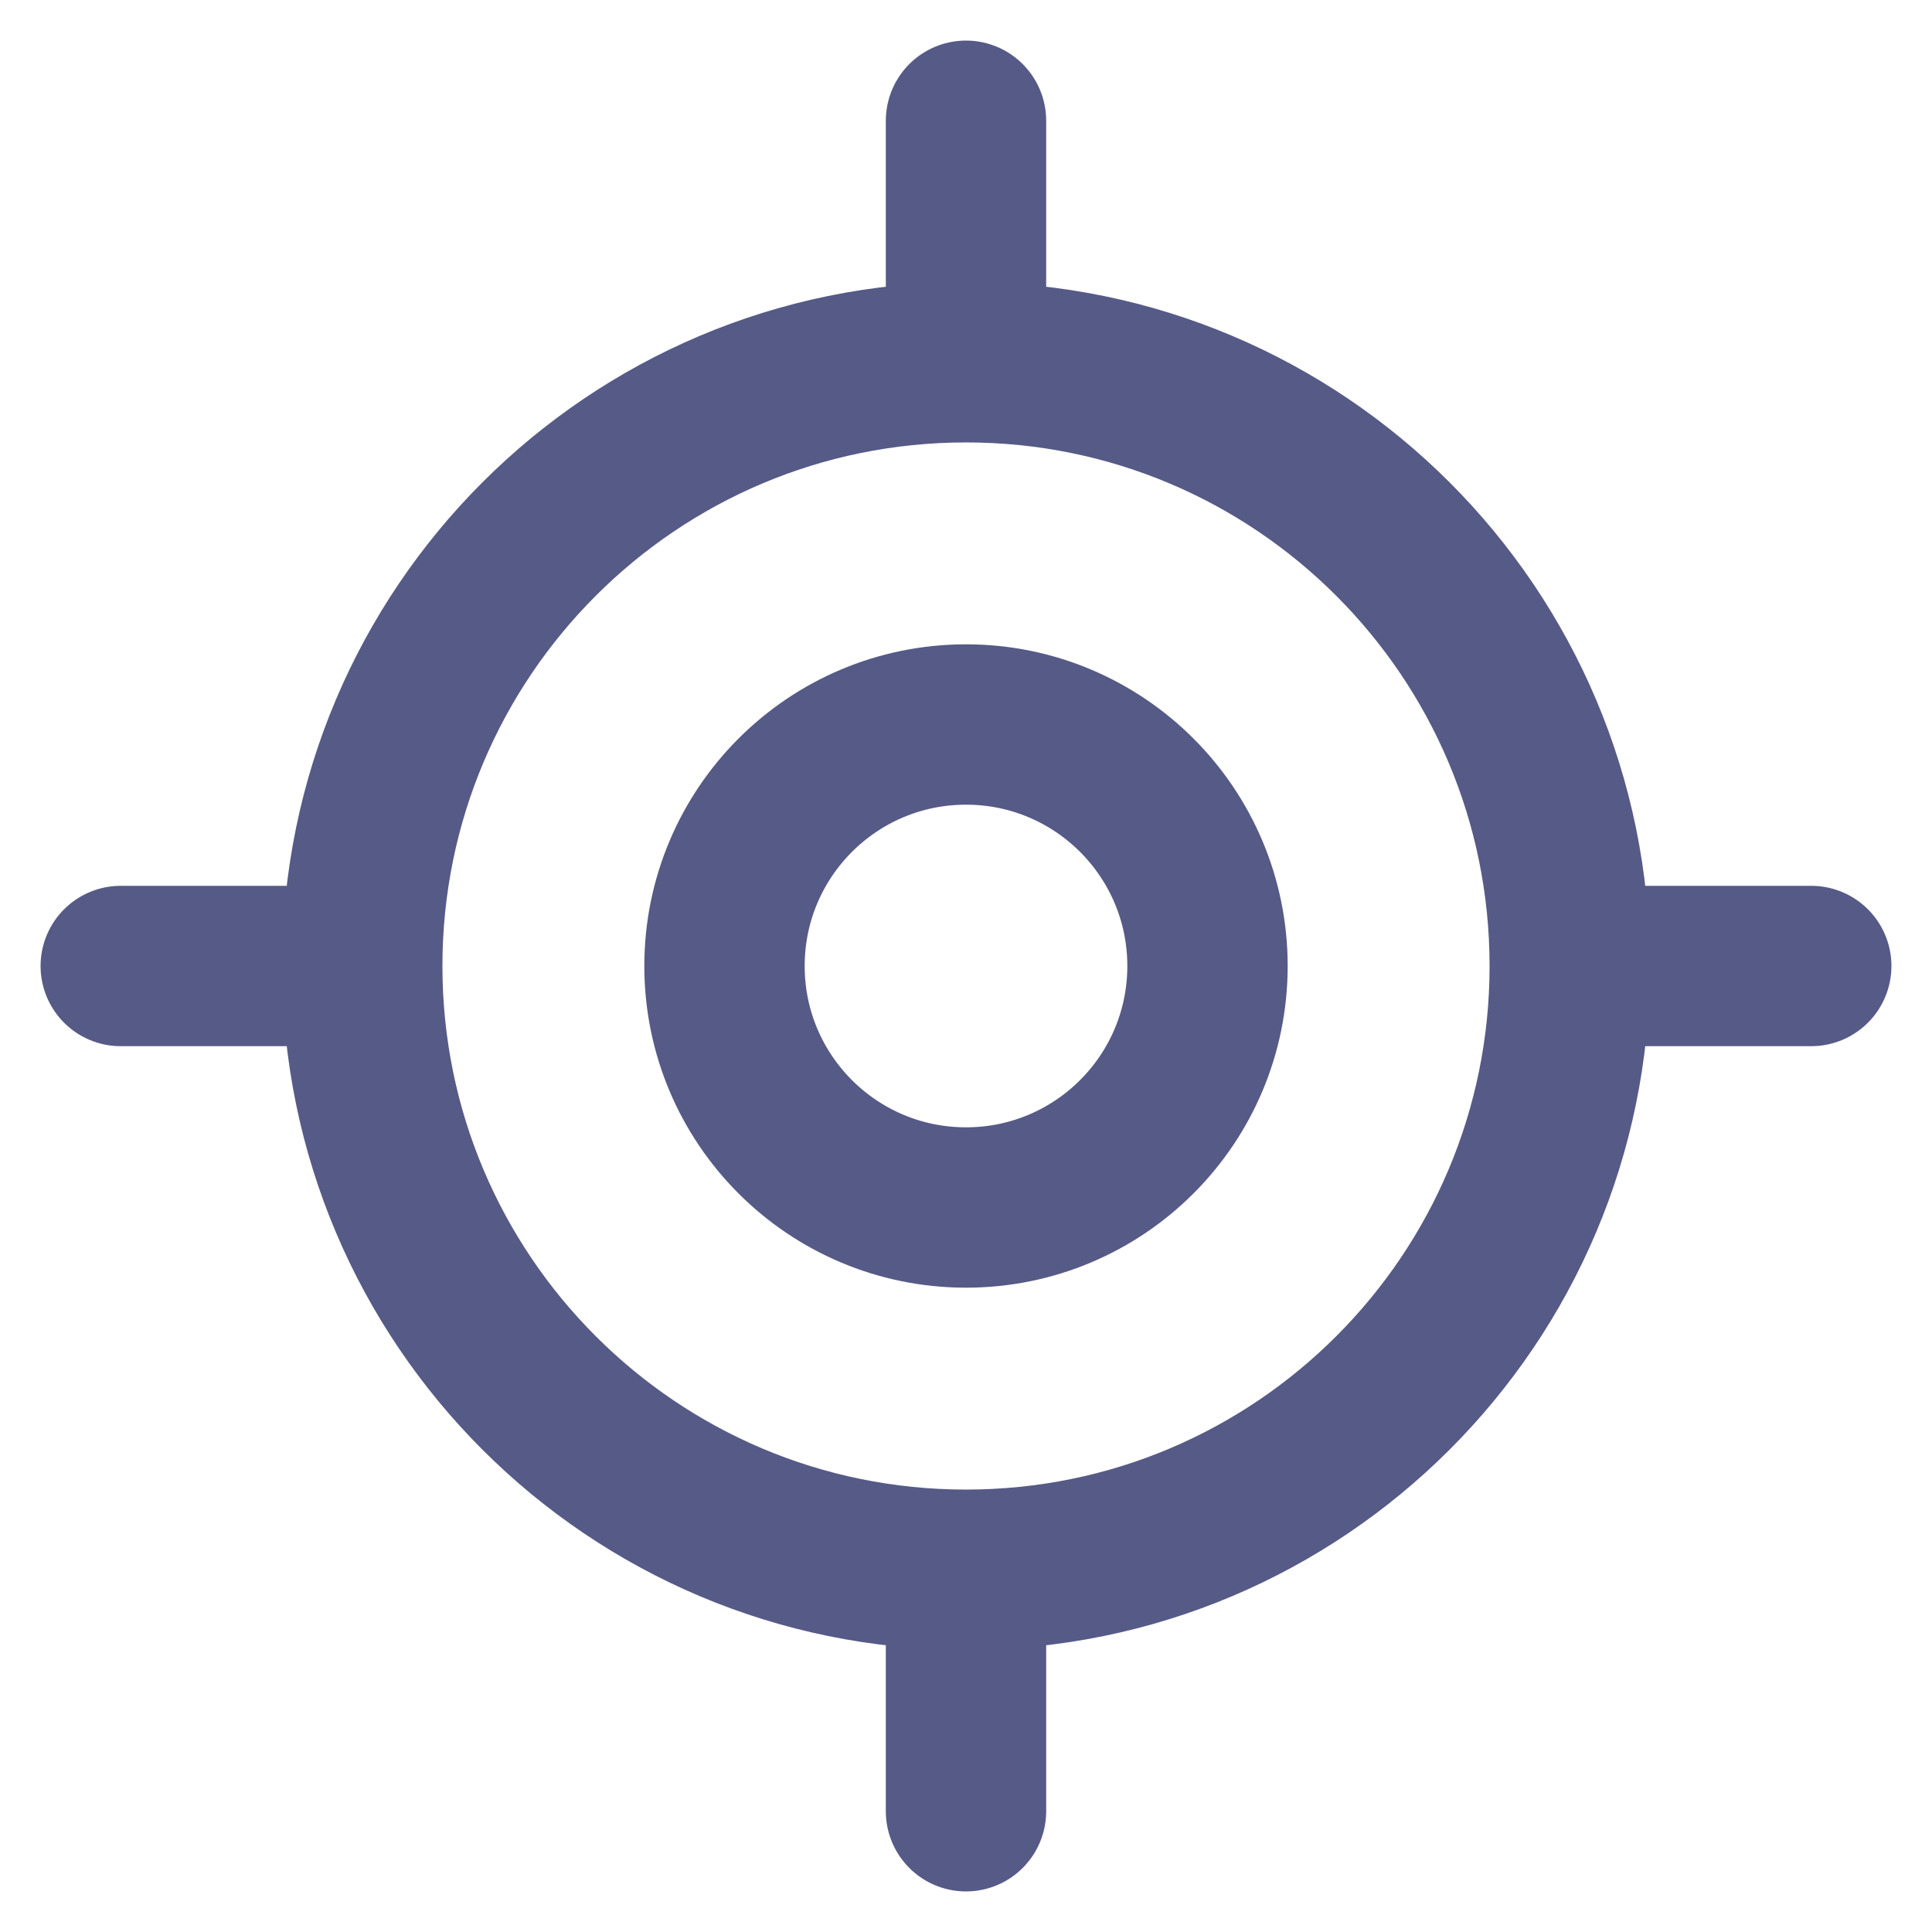
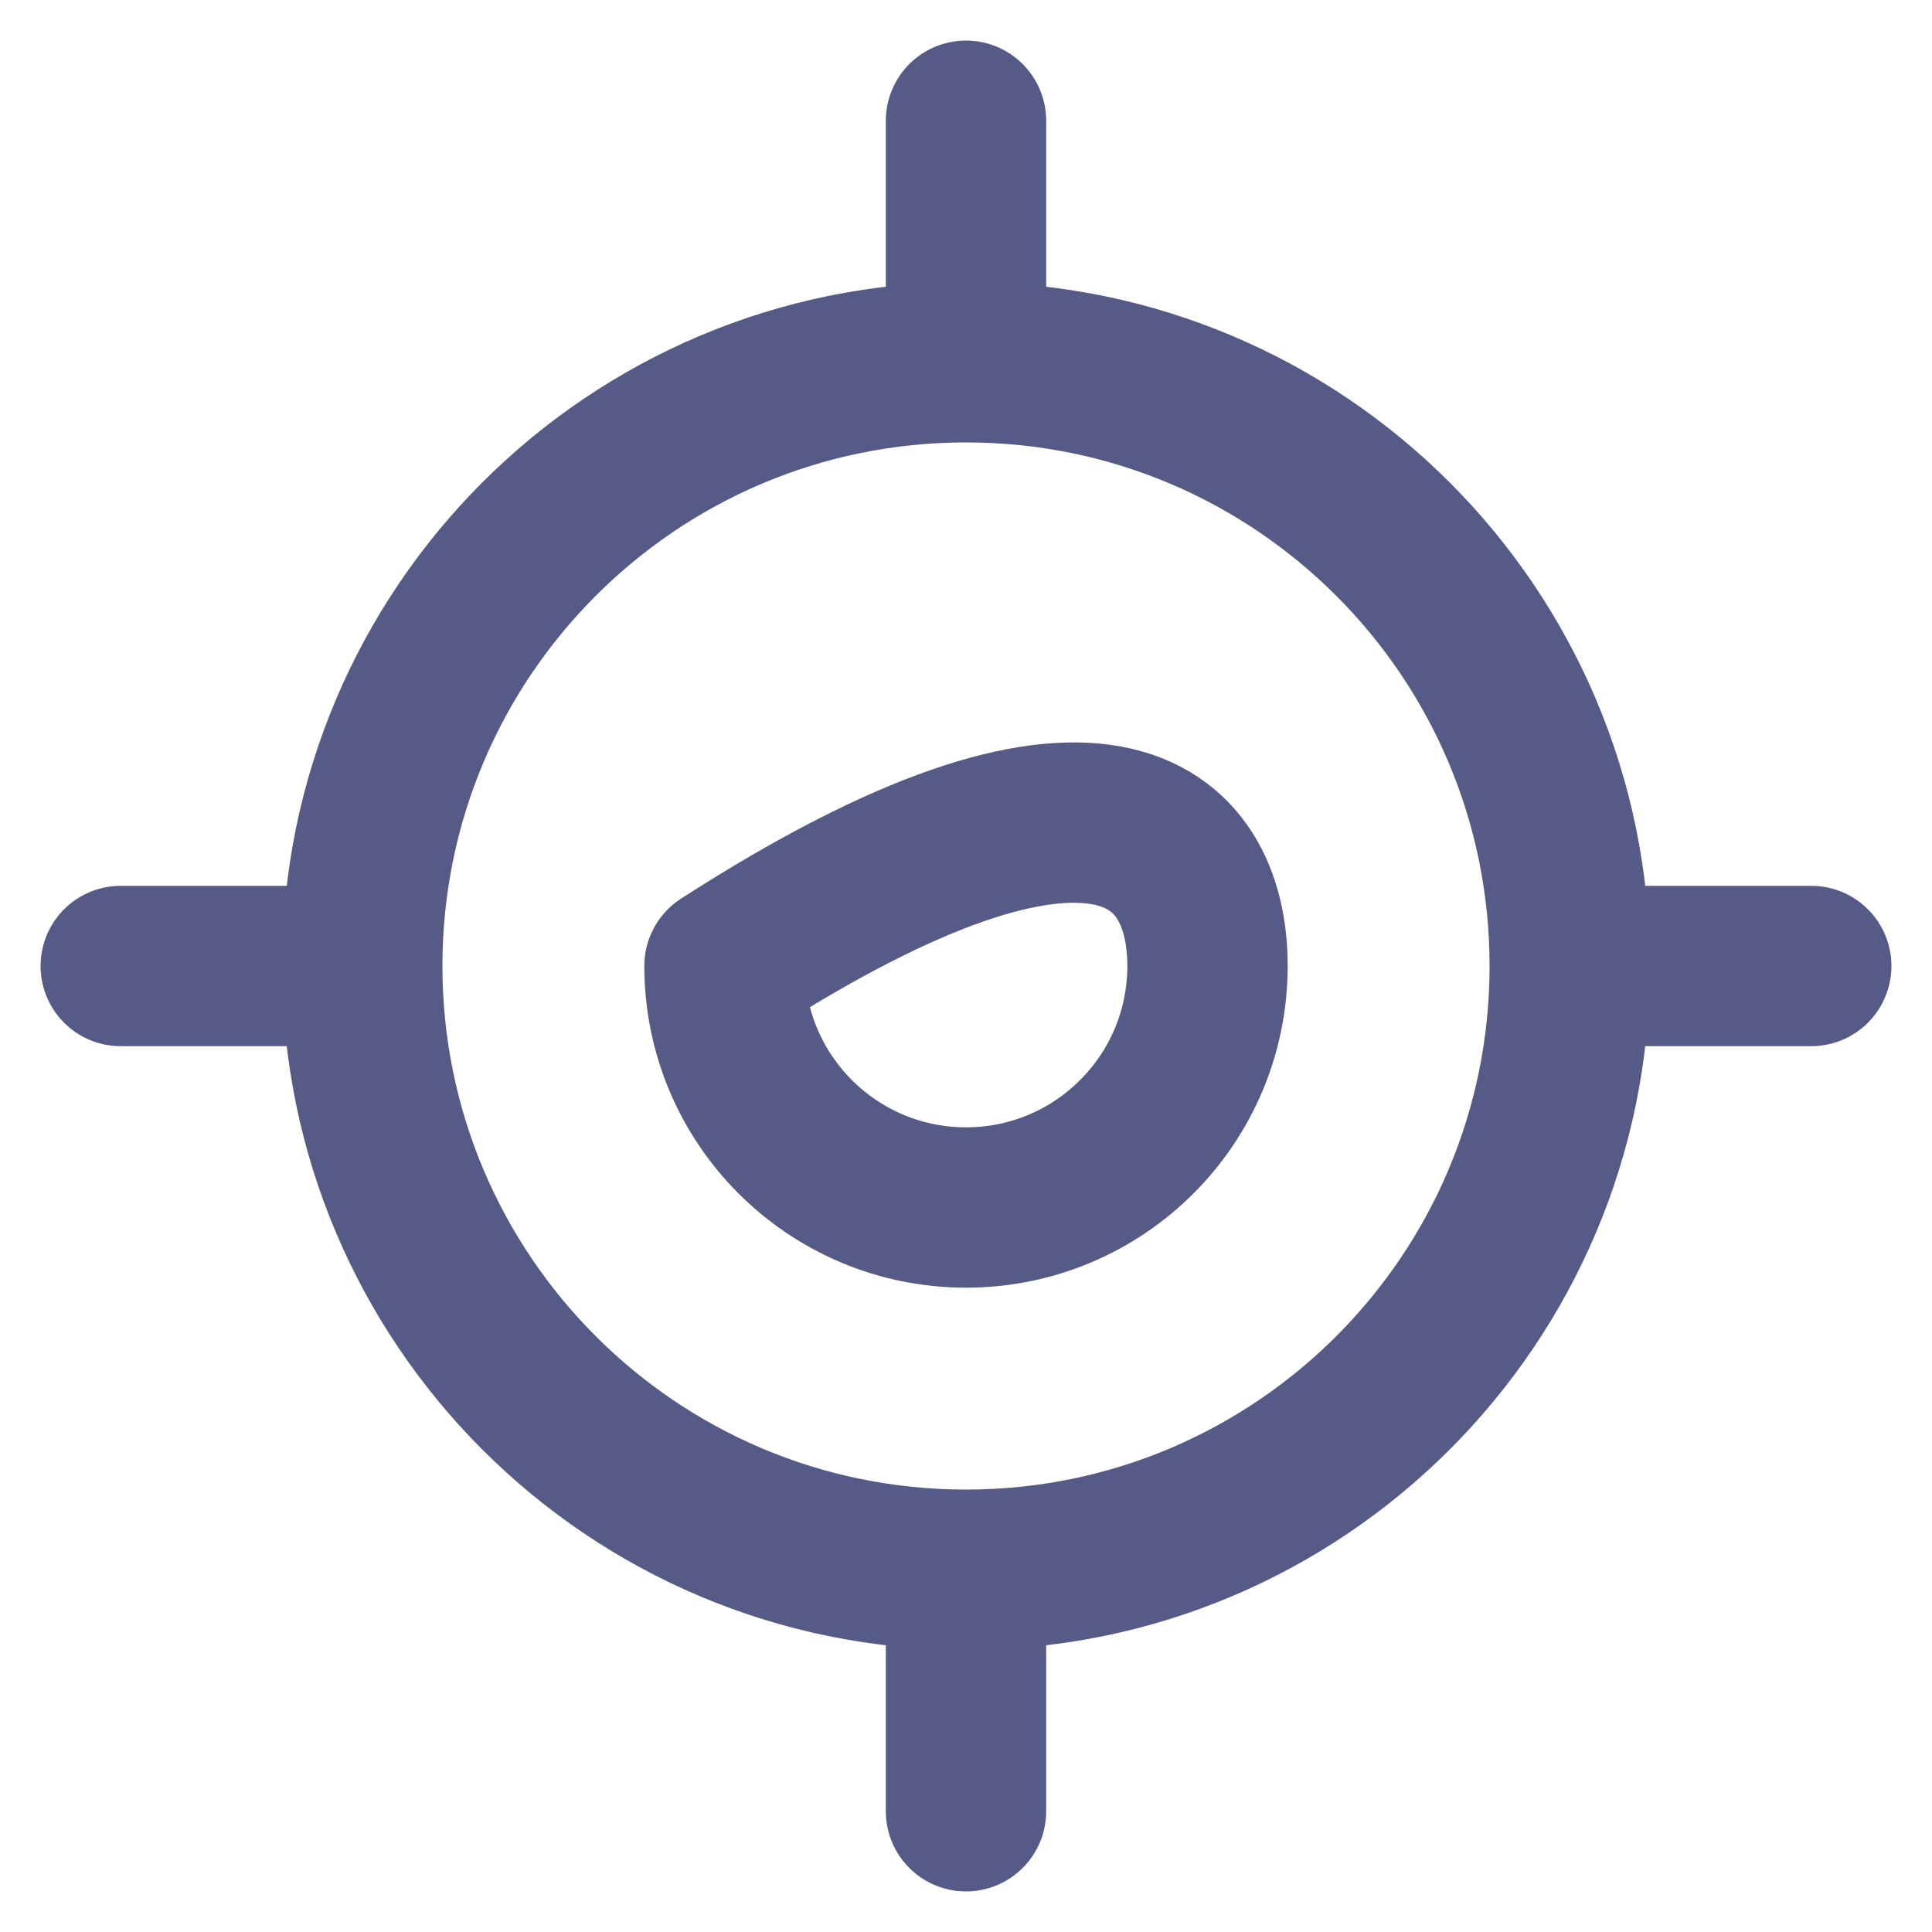
<svg xmlns="http://www.w3.org/2000/svg" width="20" height="20" viewBox="0 0 20 20" fill="none">
-   <path d="M10 18.75V16.25M10 16.25C13.452 16.25 16.25 13.452 16.25 10M10 16.25C6.548 16.25 3.75 13.452 3.75 10M16.25 10C16.25 6.548 13.452 3.75 10 3.75M16.25 10H18.75M3.75 10C3.75 6.548 6.548 3.75 10 3.75M3.75 10H1.25M10 3.75V1.25M12.5 10C12.5 11.381 11.381 12.5 10 12.5C8.619 12.5 7.5 11.381 7.5 10C7.5 8.619 8.619 7.5 10 7.5C11.381 7.5 12.5 8.619 12.5 10Z" stroke="#565A86" stroke-width="1.66" stroke-linecap="round" stroke-linejoin="round" />
+   <path d="M10 18.75V16.25M10 16.25C13.452 16.25 16.25 13.452 16.25 10M10 16.25C6.548 16.25 3.75 13.452 3.75 10M16.25 10C16.25 6.548 13.452 3.75 10 3.75M16.25 10H18.75M3.75 10C3.75 6.548 6.548 3.75 10 3.75M3.75 10H1.25M10 3.75V1.25M12.5 10C12.5 11.381 11.381 12.5 10 12.5C8.619 12.5 7.5 11.381 7.5 10C11.381 7.5 12.5 8.619 12.5 10Z" stroke="#565A86" stroke-width="1.66" stroke-linecap="round" stroke-linejoin="round" />
</svg>